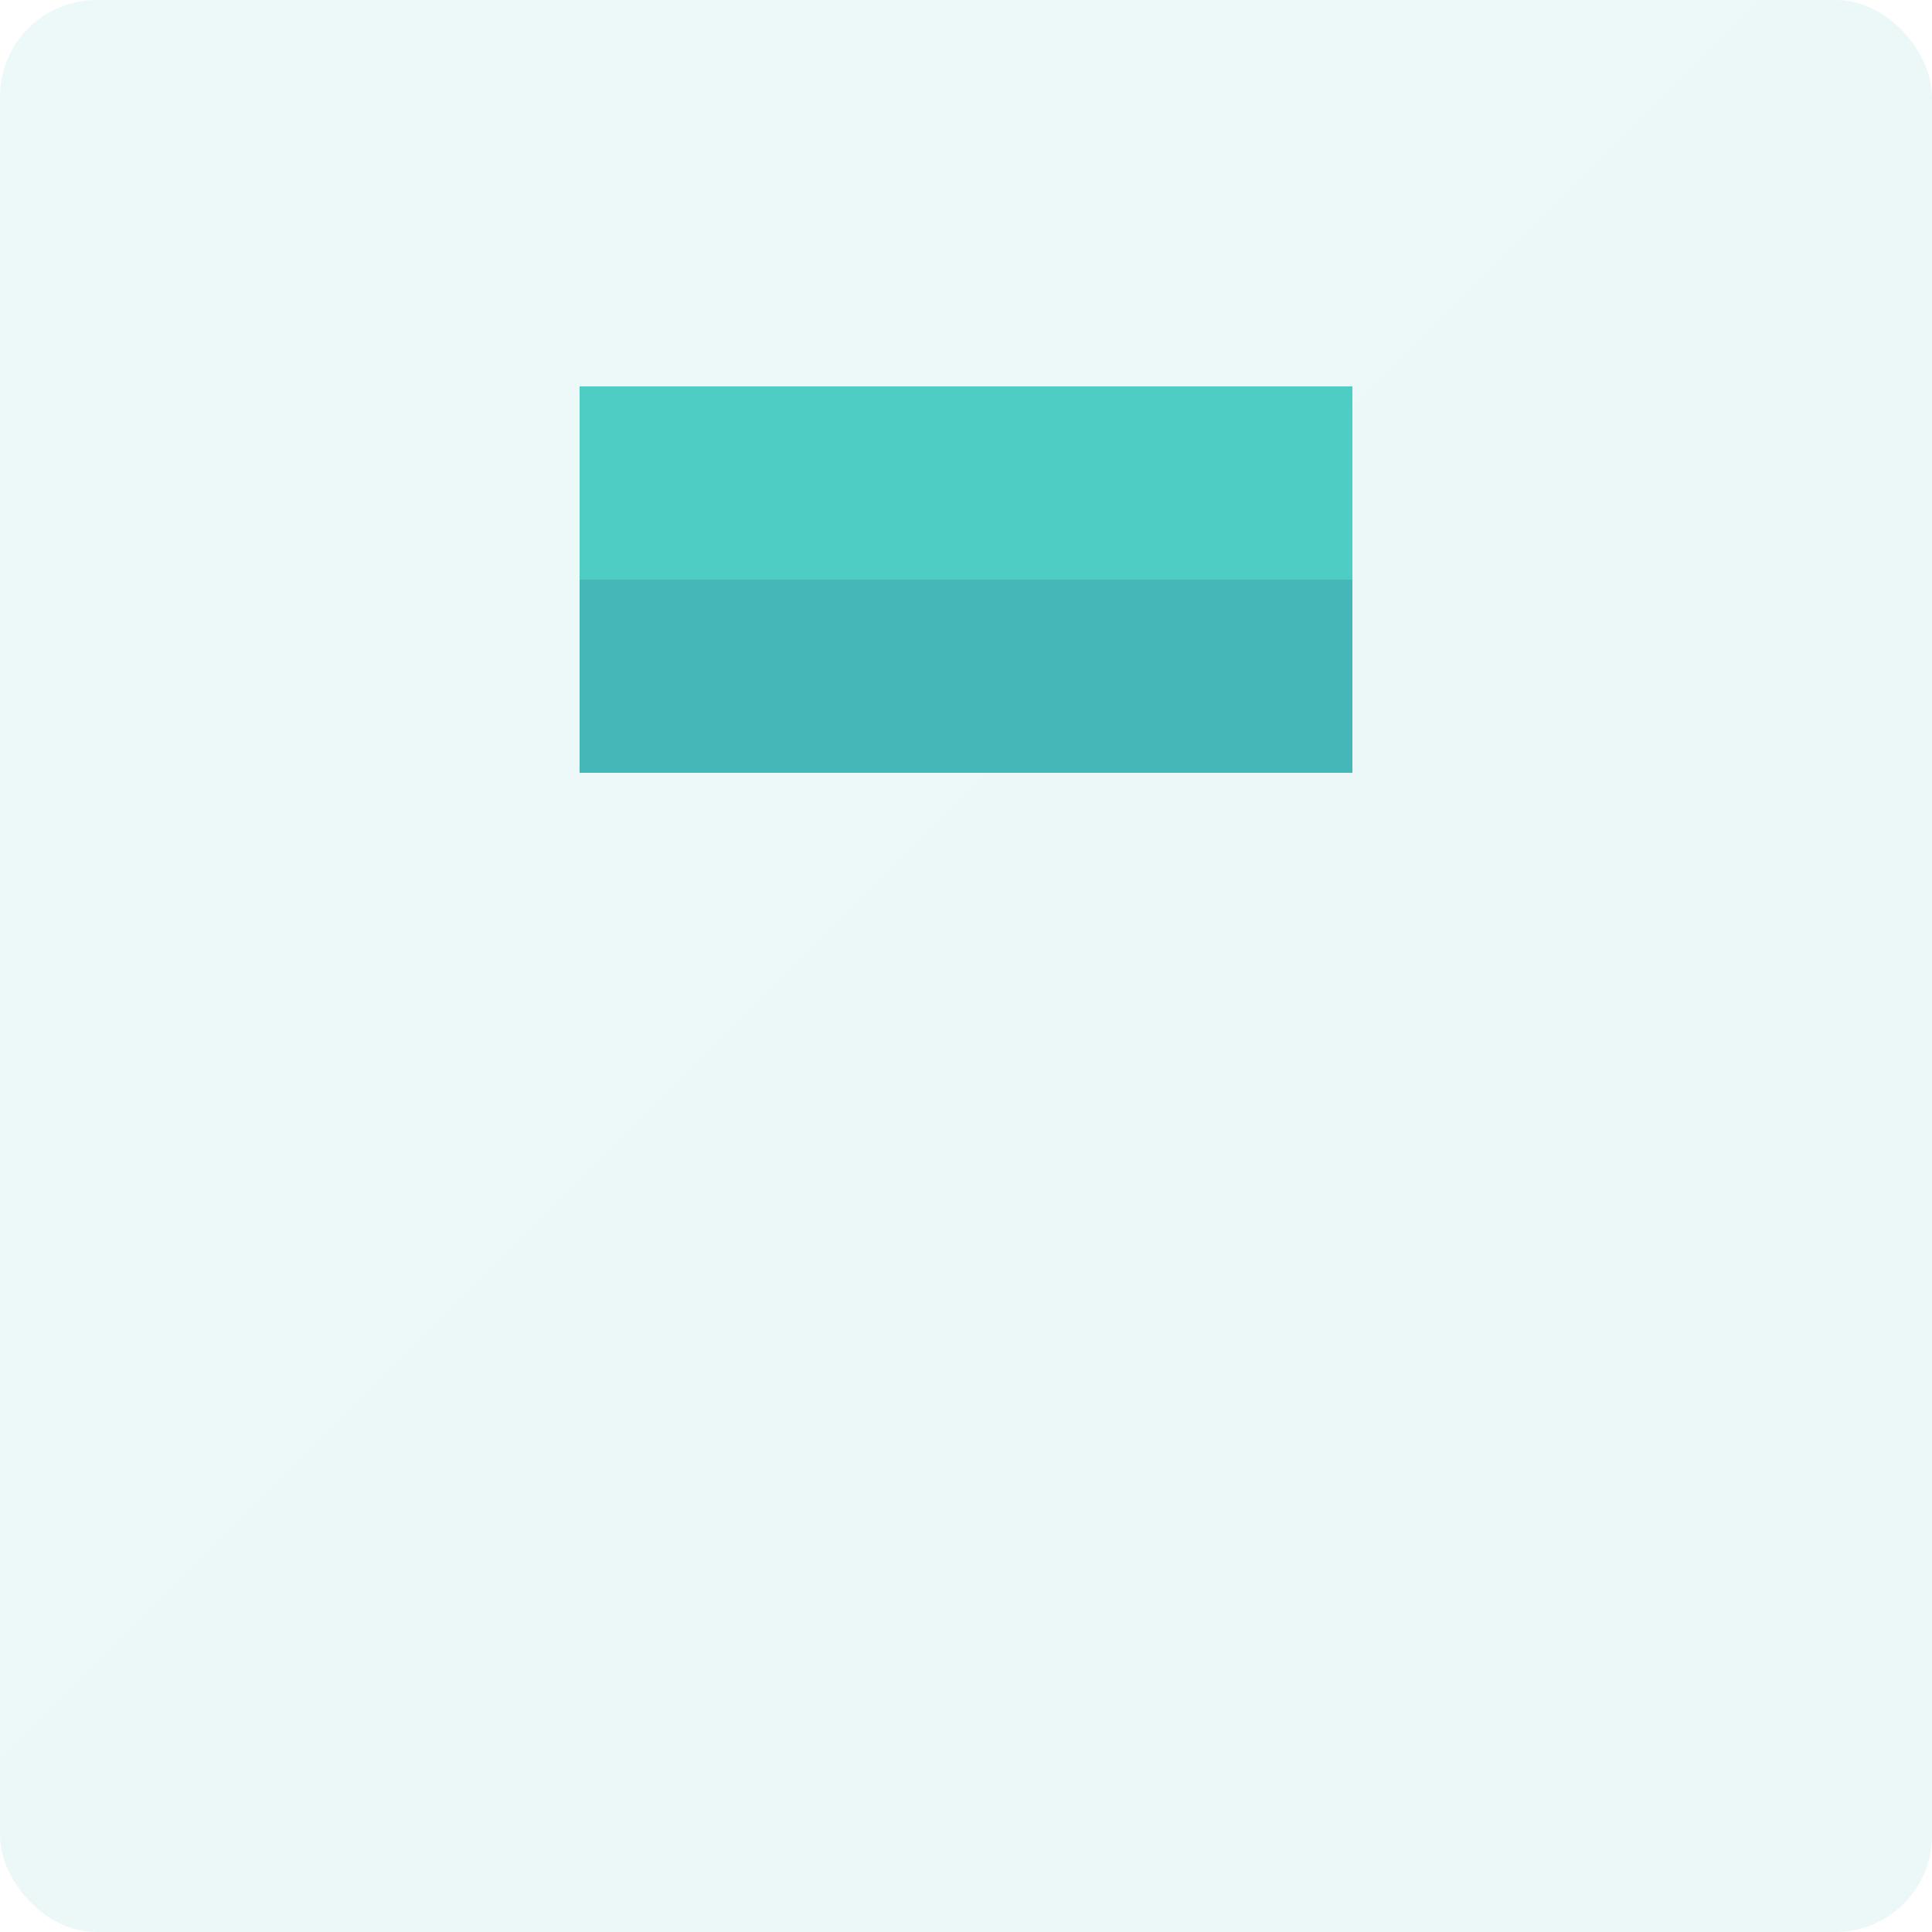
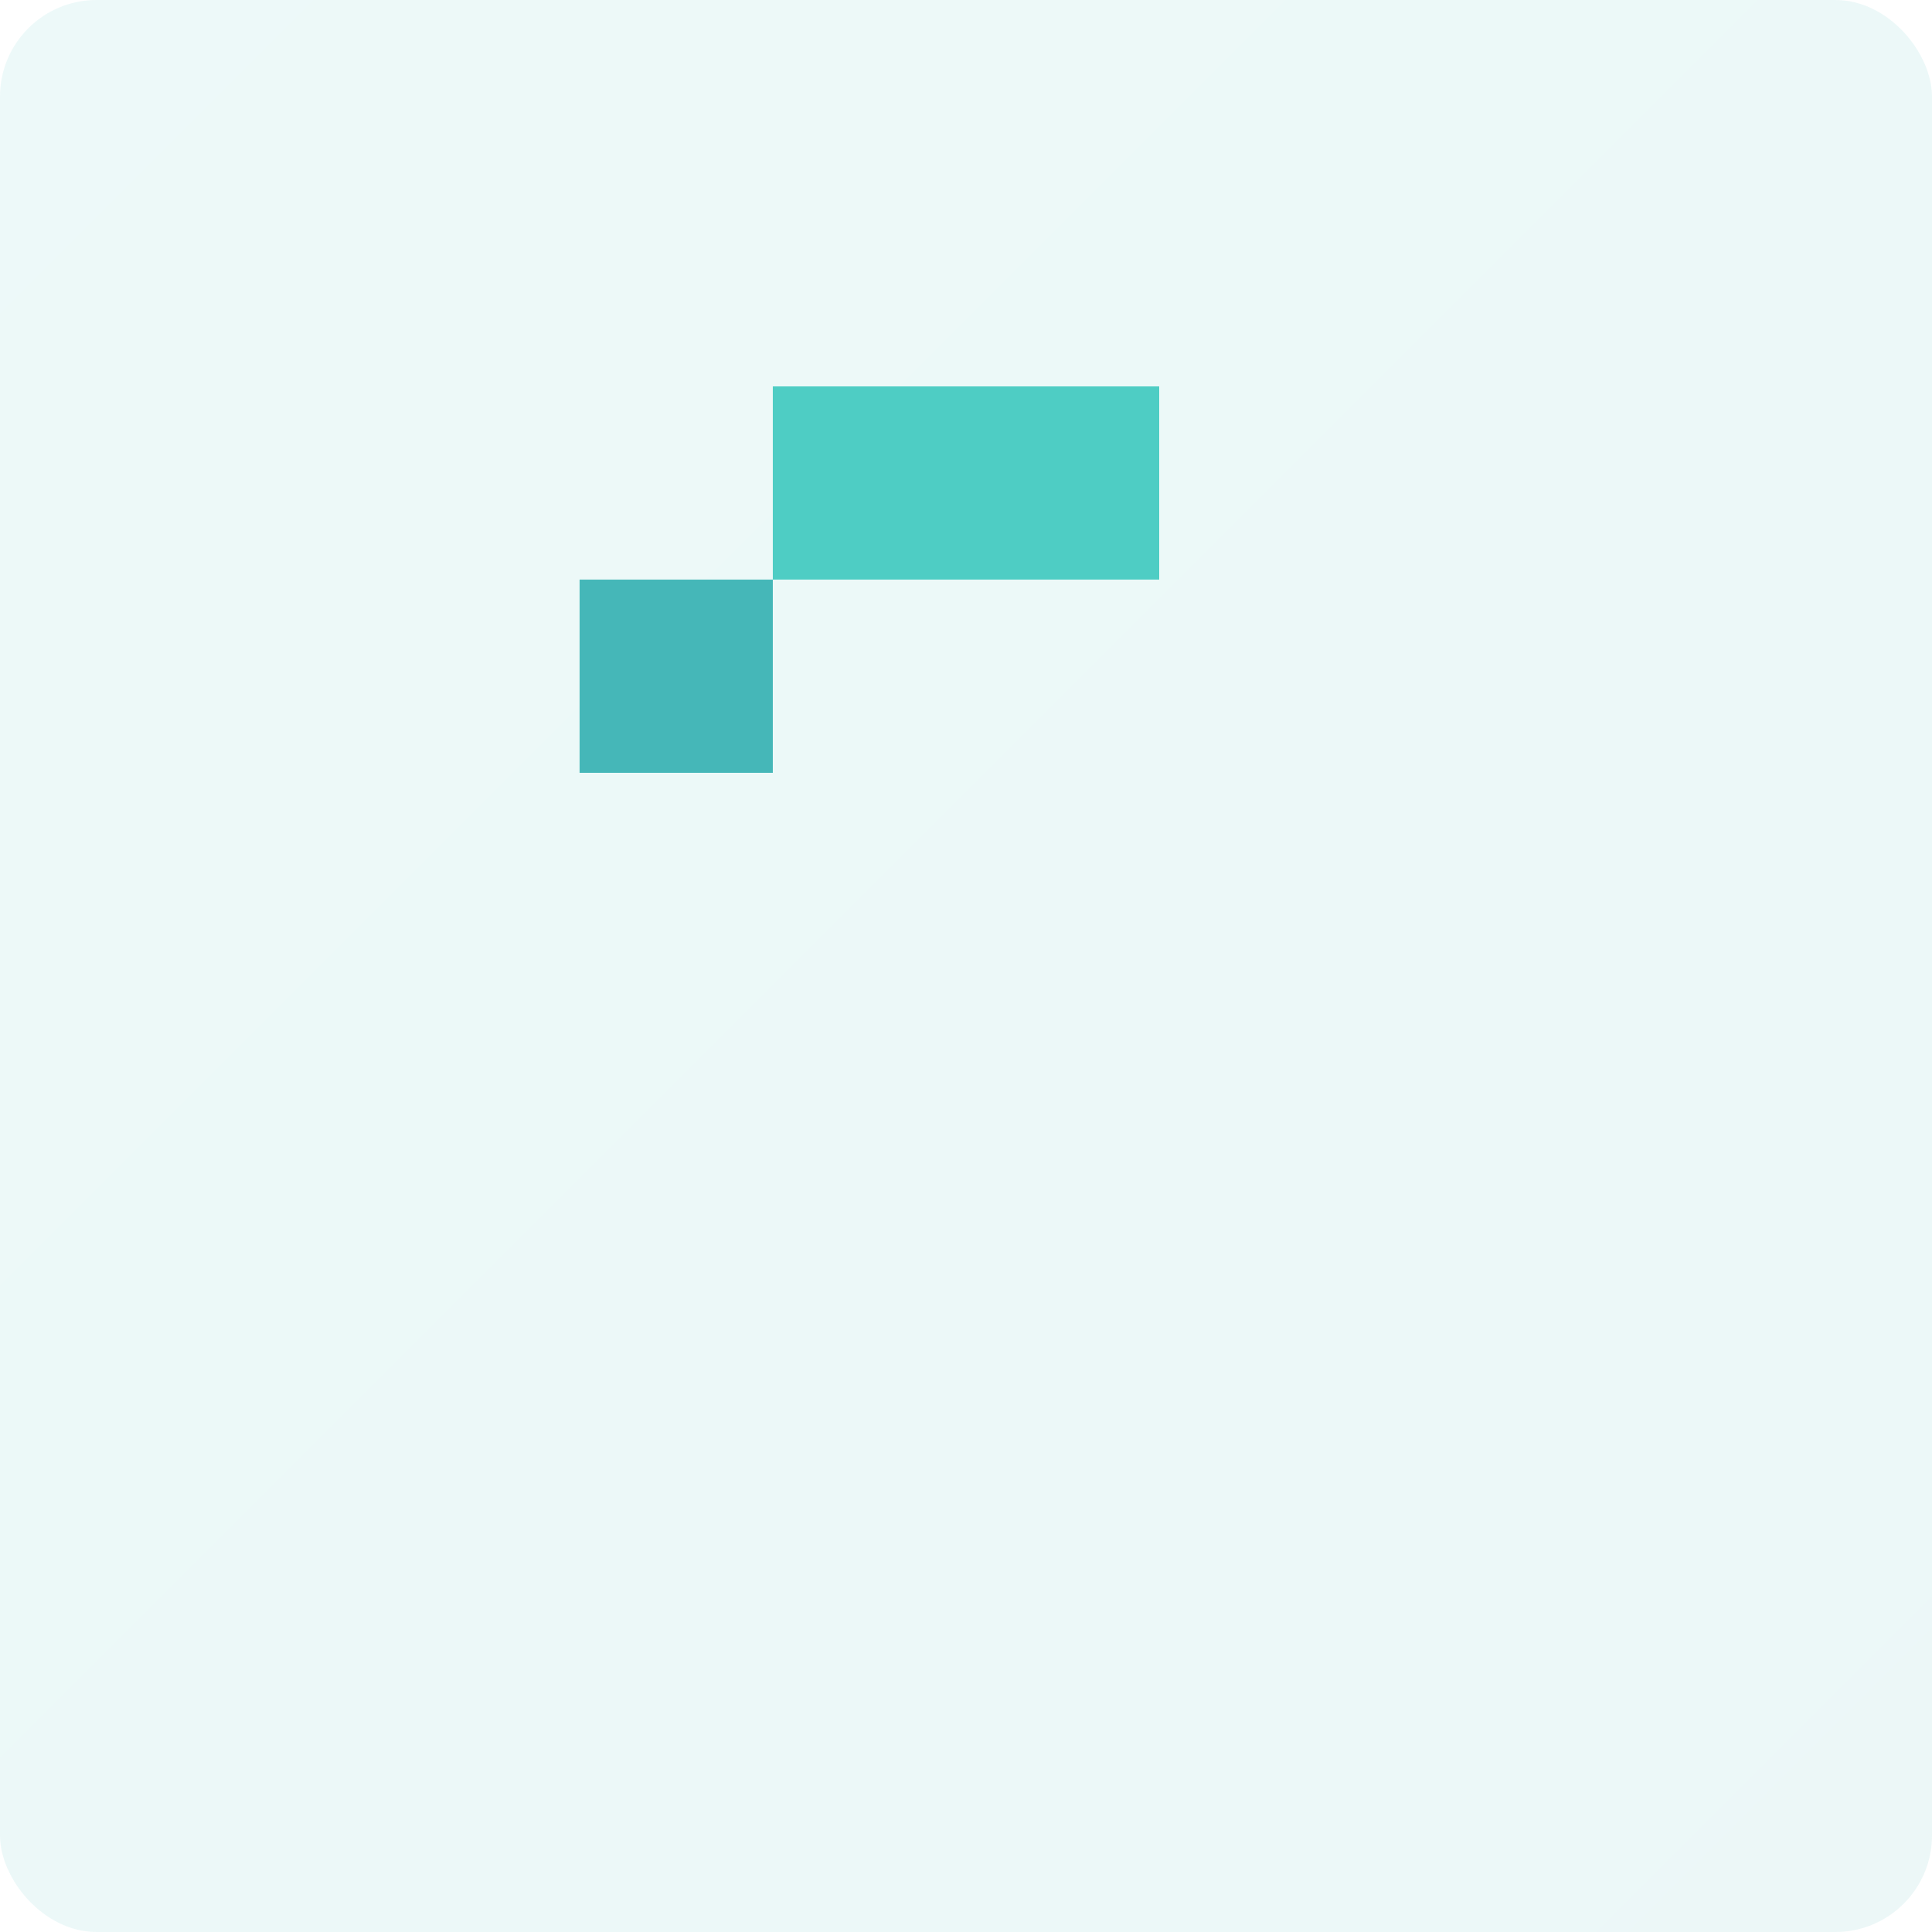
<svg xmlns="http://www.w3.org/2000/svg" width="200" height="200">
  <defs>
    <linearGradient id="bg" x1="0%" y1="0%" x2="100%" y2="100%">
      <stop offset="0%" style="stop-color:#4ECDC4;stop-opacity:0.1" />
      <stop offset="100%" style="stop-color:#45B7B8;stop-opacity:0.1" />
    </linearGradient>
  </defs>
  <rect width="200" height="200" fill="url(#bg)" rx="10" />
-   <rect x="60" y="40" width="20" height="20" fill="#4ECDC4" />
  <rect x="80" y="40" width="20" height="20" fill="#4ECDC4" />
  <rect x="100" y="40" width="20" height="20" fill="#4ECDC4" />
-   <rect x="120" y="40" width="20" height="20" fill="#4ECDC4" />
  <rect x="60" y="60" width="20" height="20" fill="#45B7B8" />
-   <rect x="80" y="60" width="20" height="20" fill="#45B7B8" />
-   <rect x="100" y="60" width="20" height="20" fill="#45B7B8" />
-   <rect x="120" y="60" width="20" height="20" fill="#45B7B8" />
</svg>